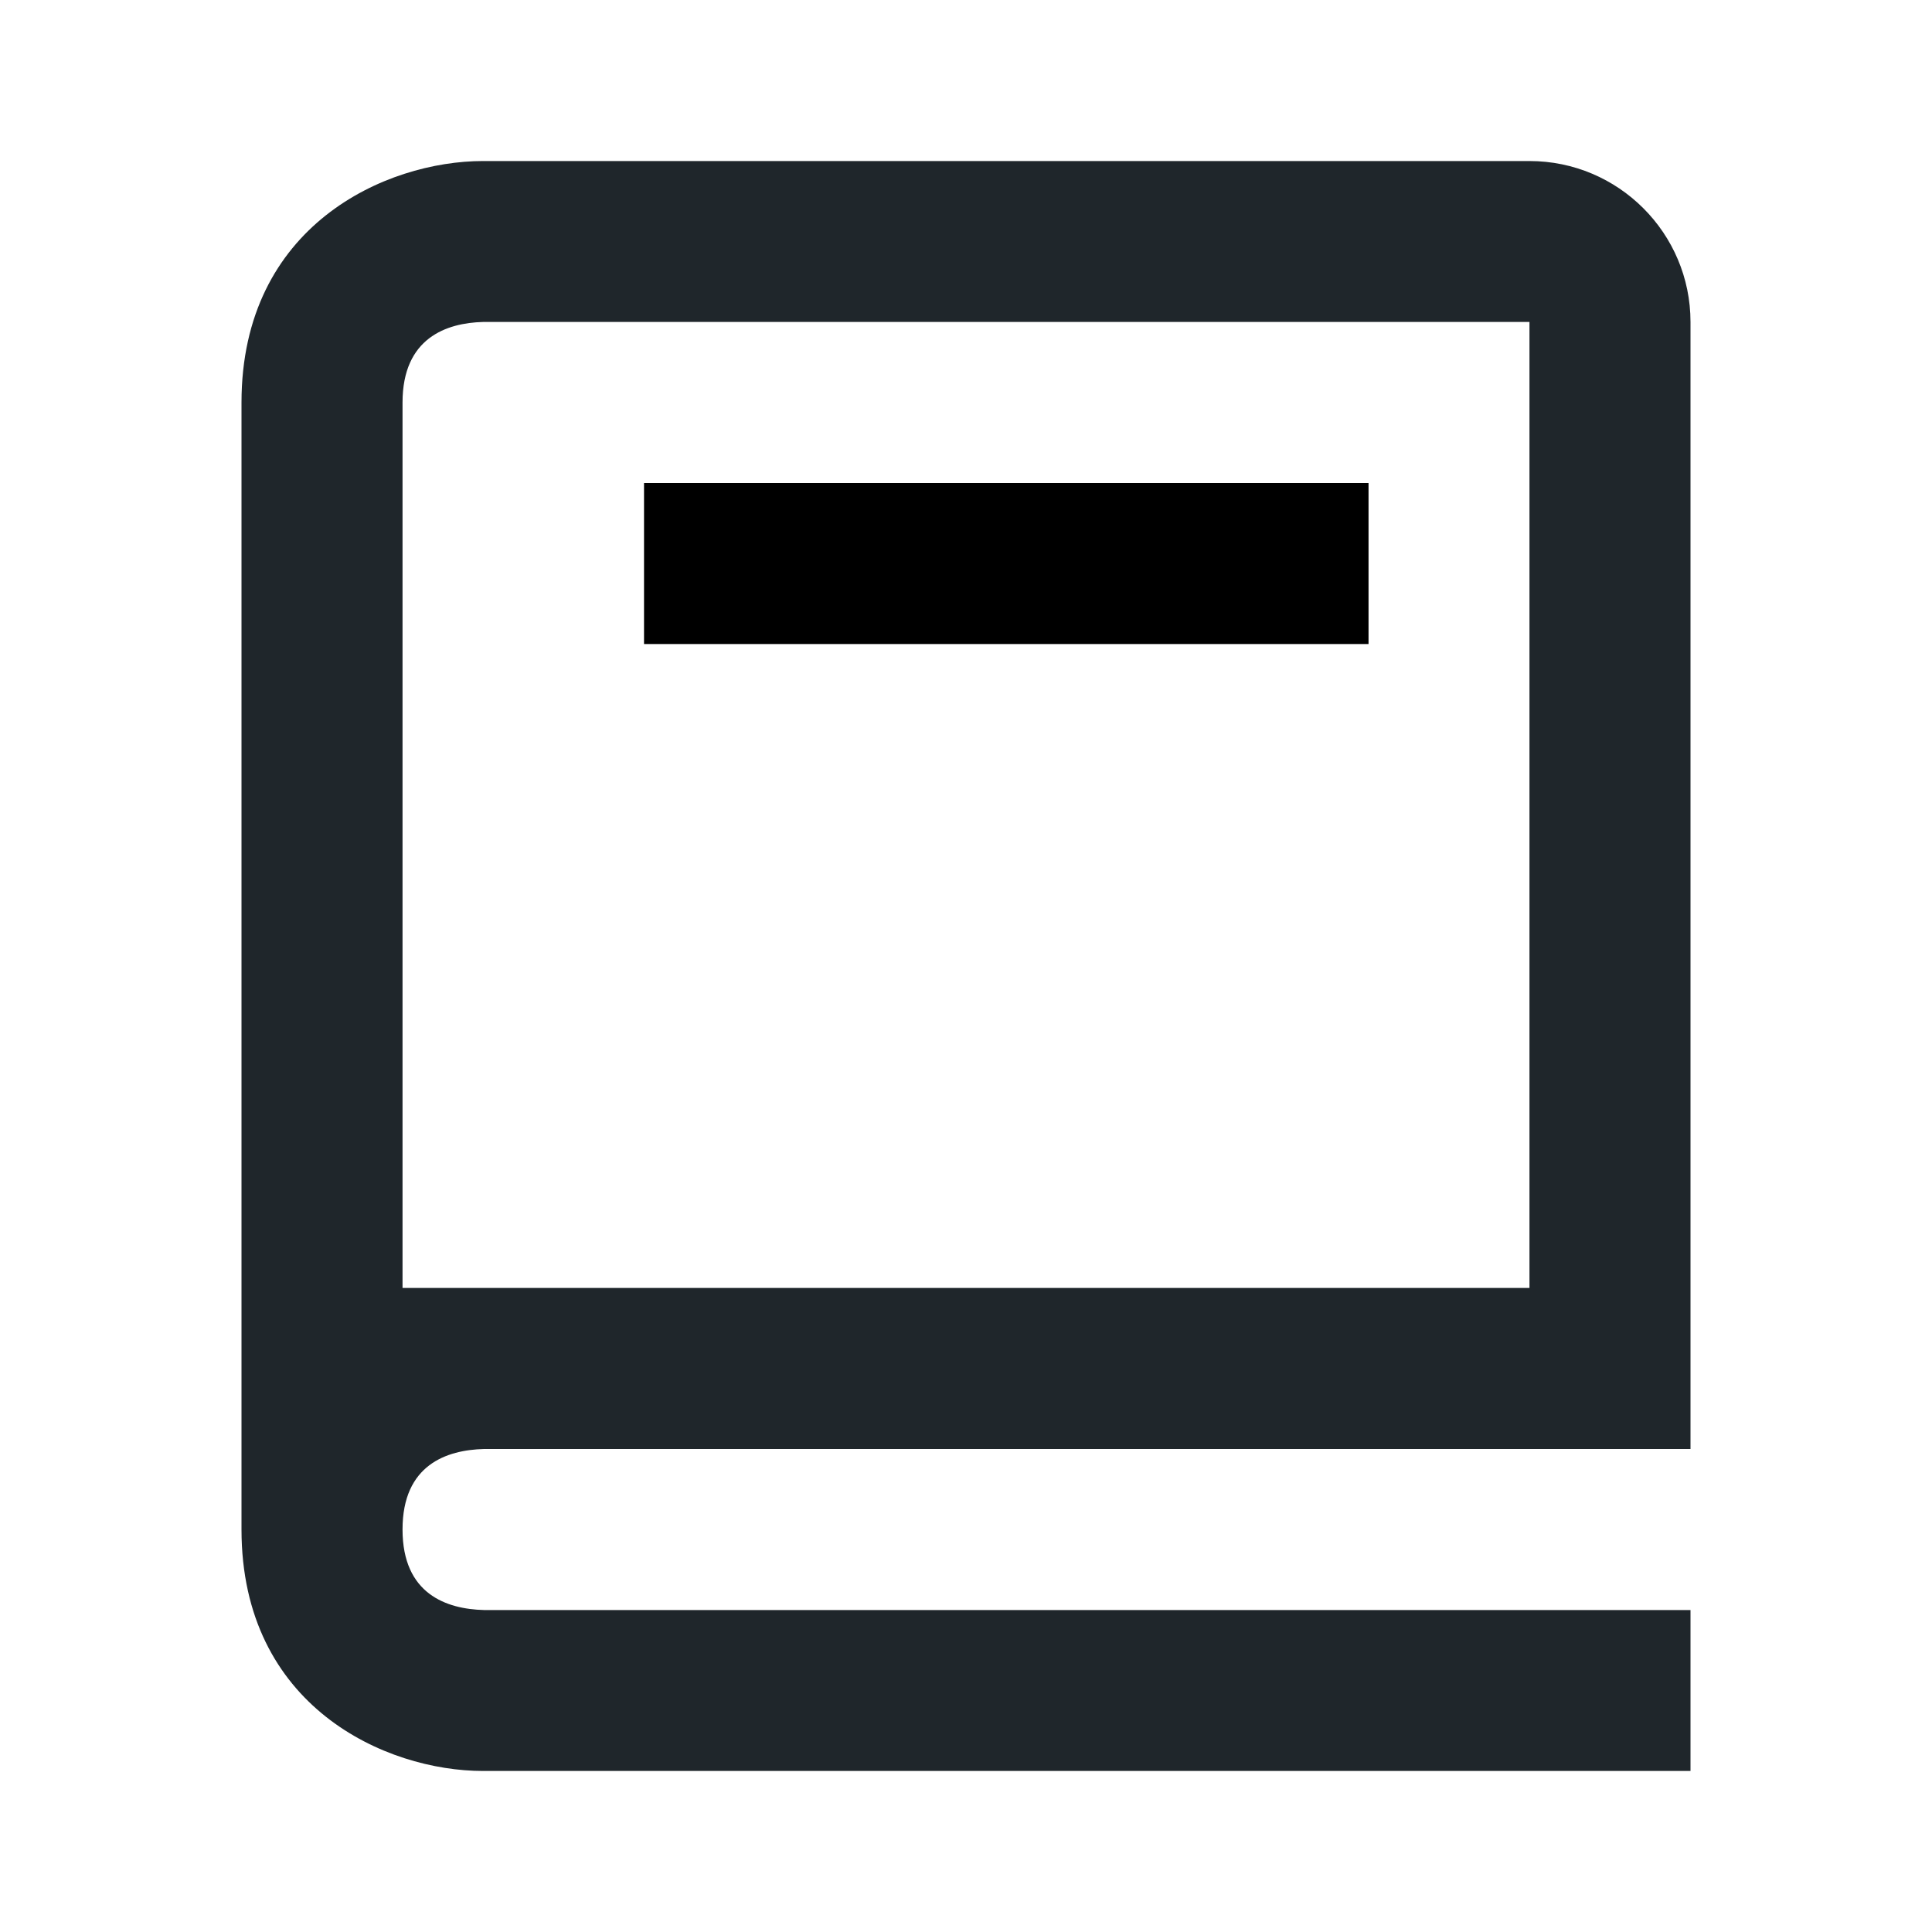
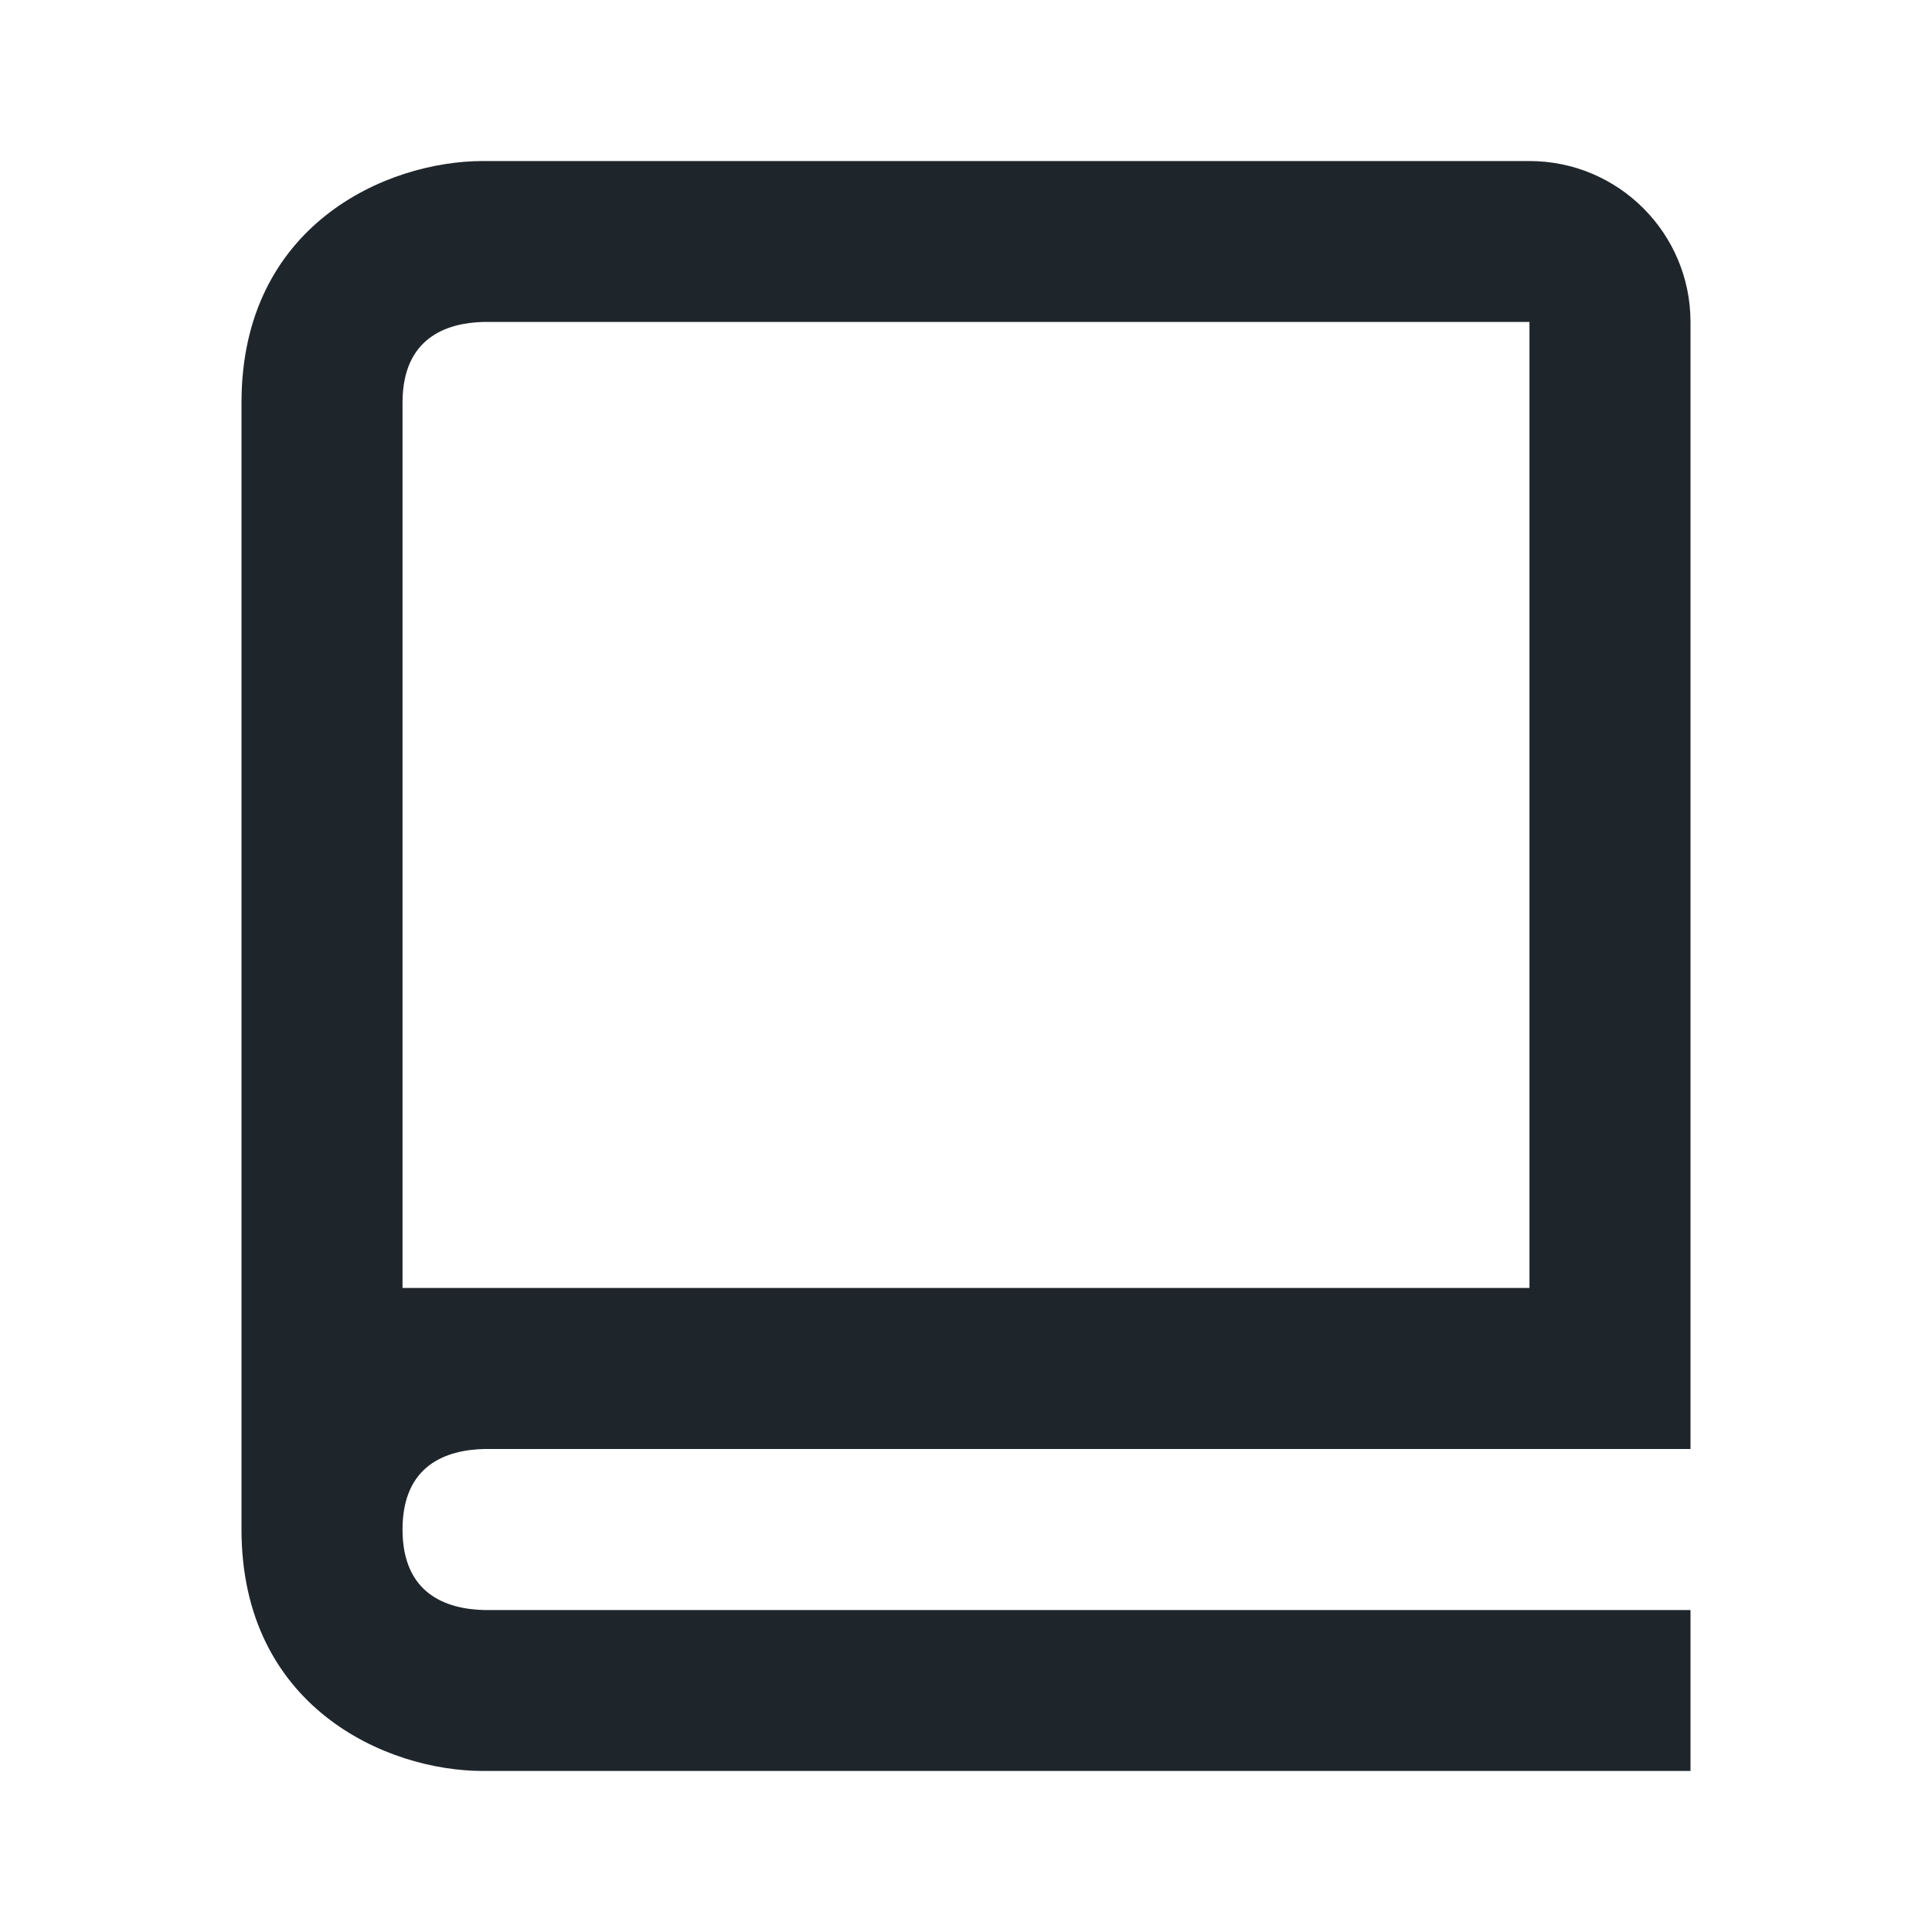
<svg xmlns="http://www.w3.org/2000/svg" width="20" height="20" viewBox="0 0 20 20" fill="none">
  <path d="M5 18.333H17.5V16.667H5.01C4.625 16.657 4.167 16.504 4.167 15.833C4.167 15.162 4.625 15.01 5.01 15H17.5V3.333C17.5 2.414 16.753 1.667 15.833 1.667H5C3.995 1.667 2.5 2.333 2.5 4.167V15.833C2.5 17.668 3.995 18.333 5 18.333ZM4.167 6.667V4.167C4.167 3.496 4.625 3.343 5 3.333H15.833V13.333H4.167V6.667Z" fill="#1F262B" />
-   <path d="M6.667 5H14.167V6.667H6.667V5Z" fill="black" />
</svg>